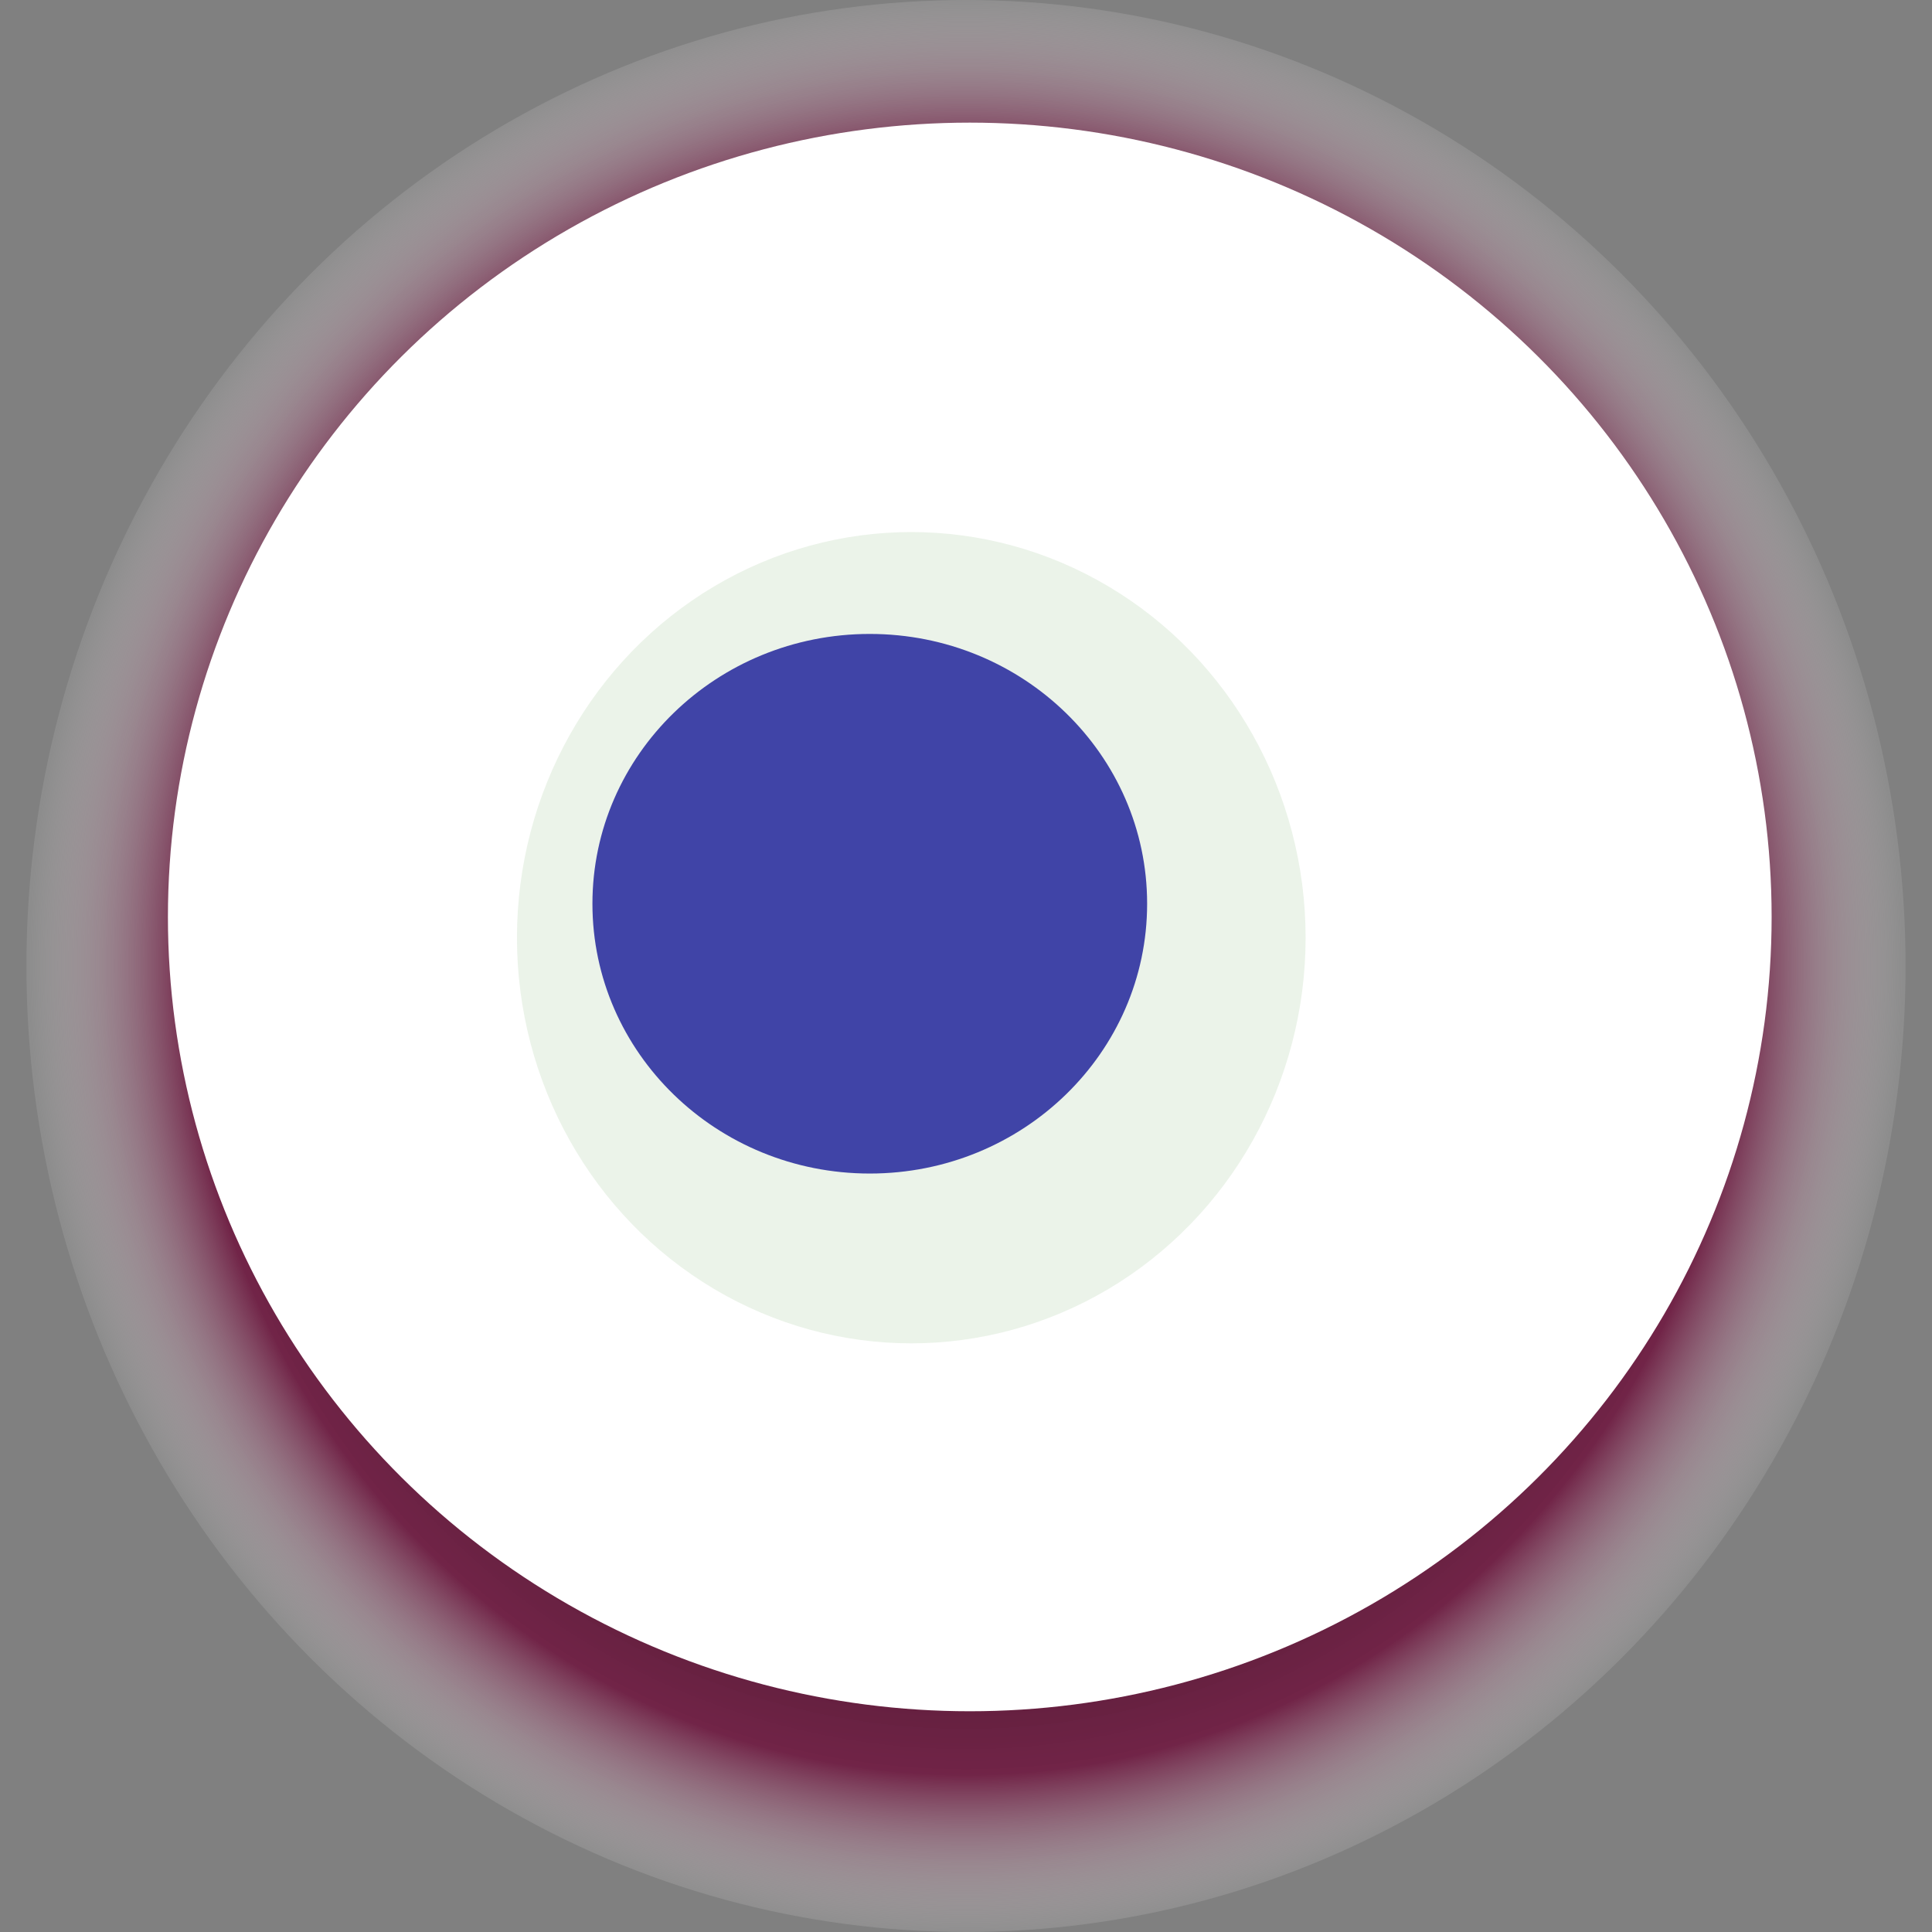
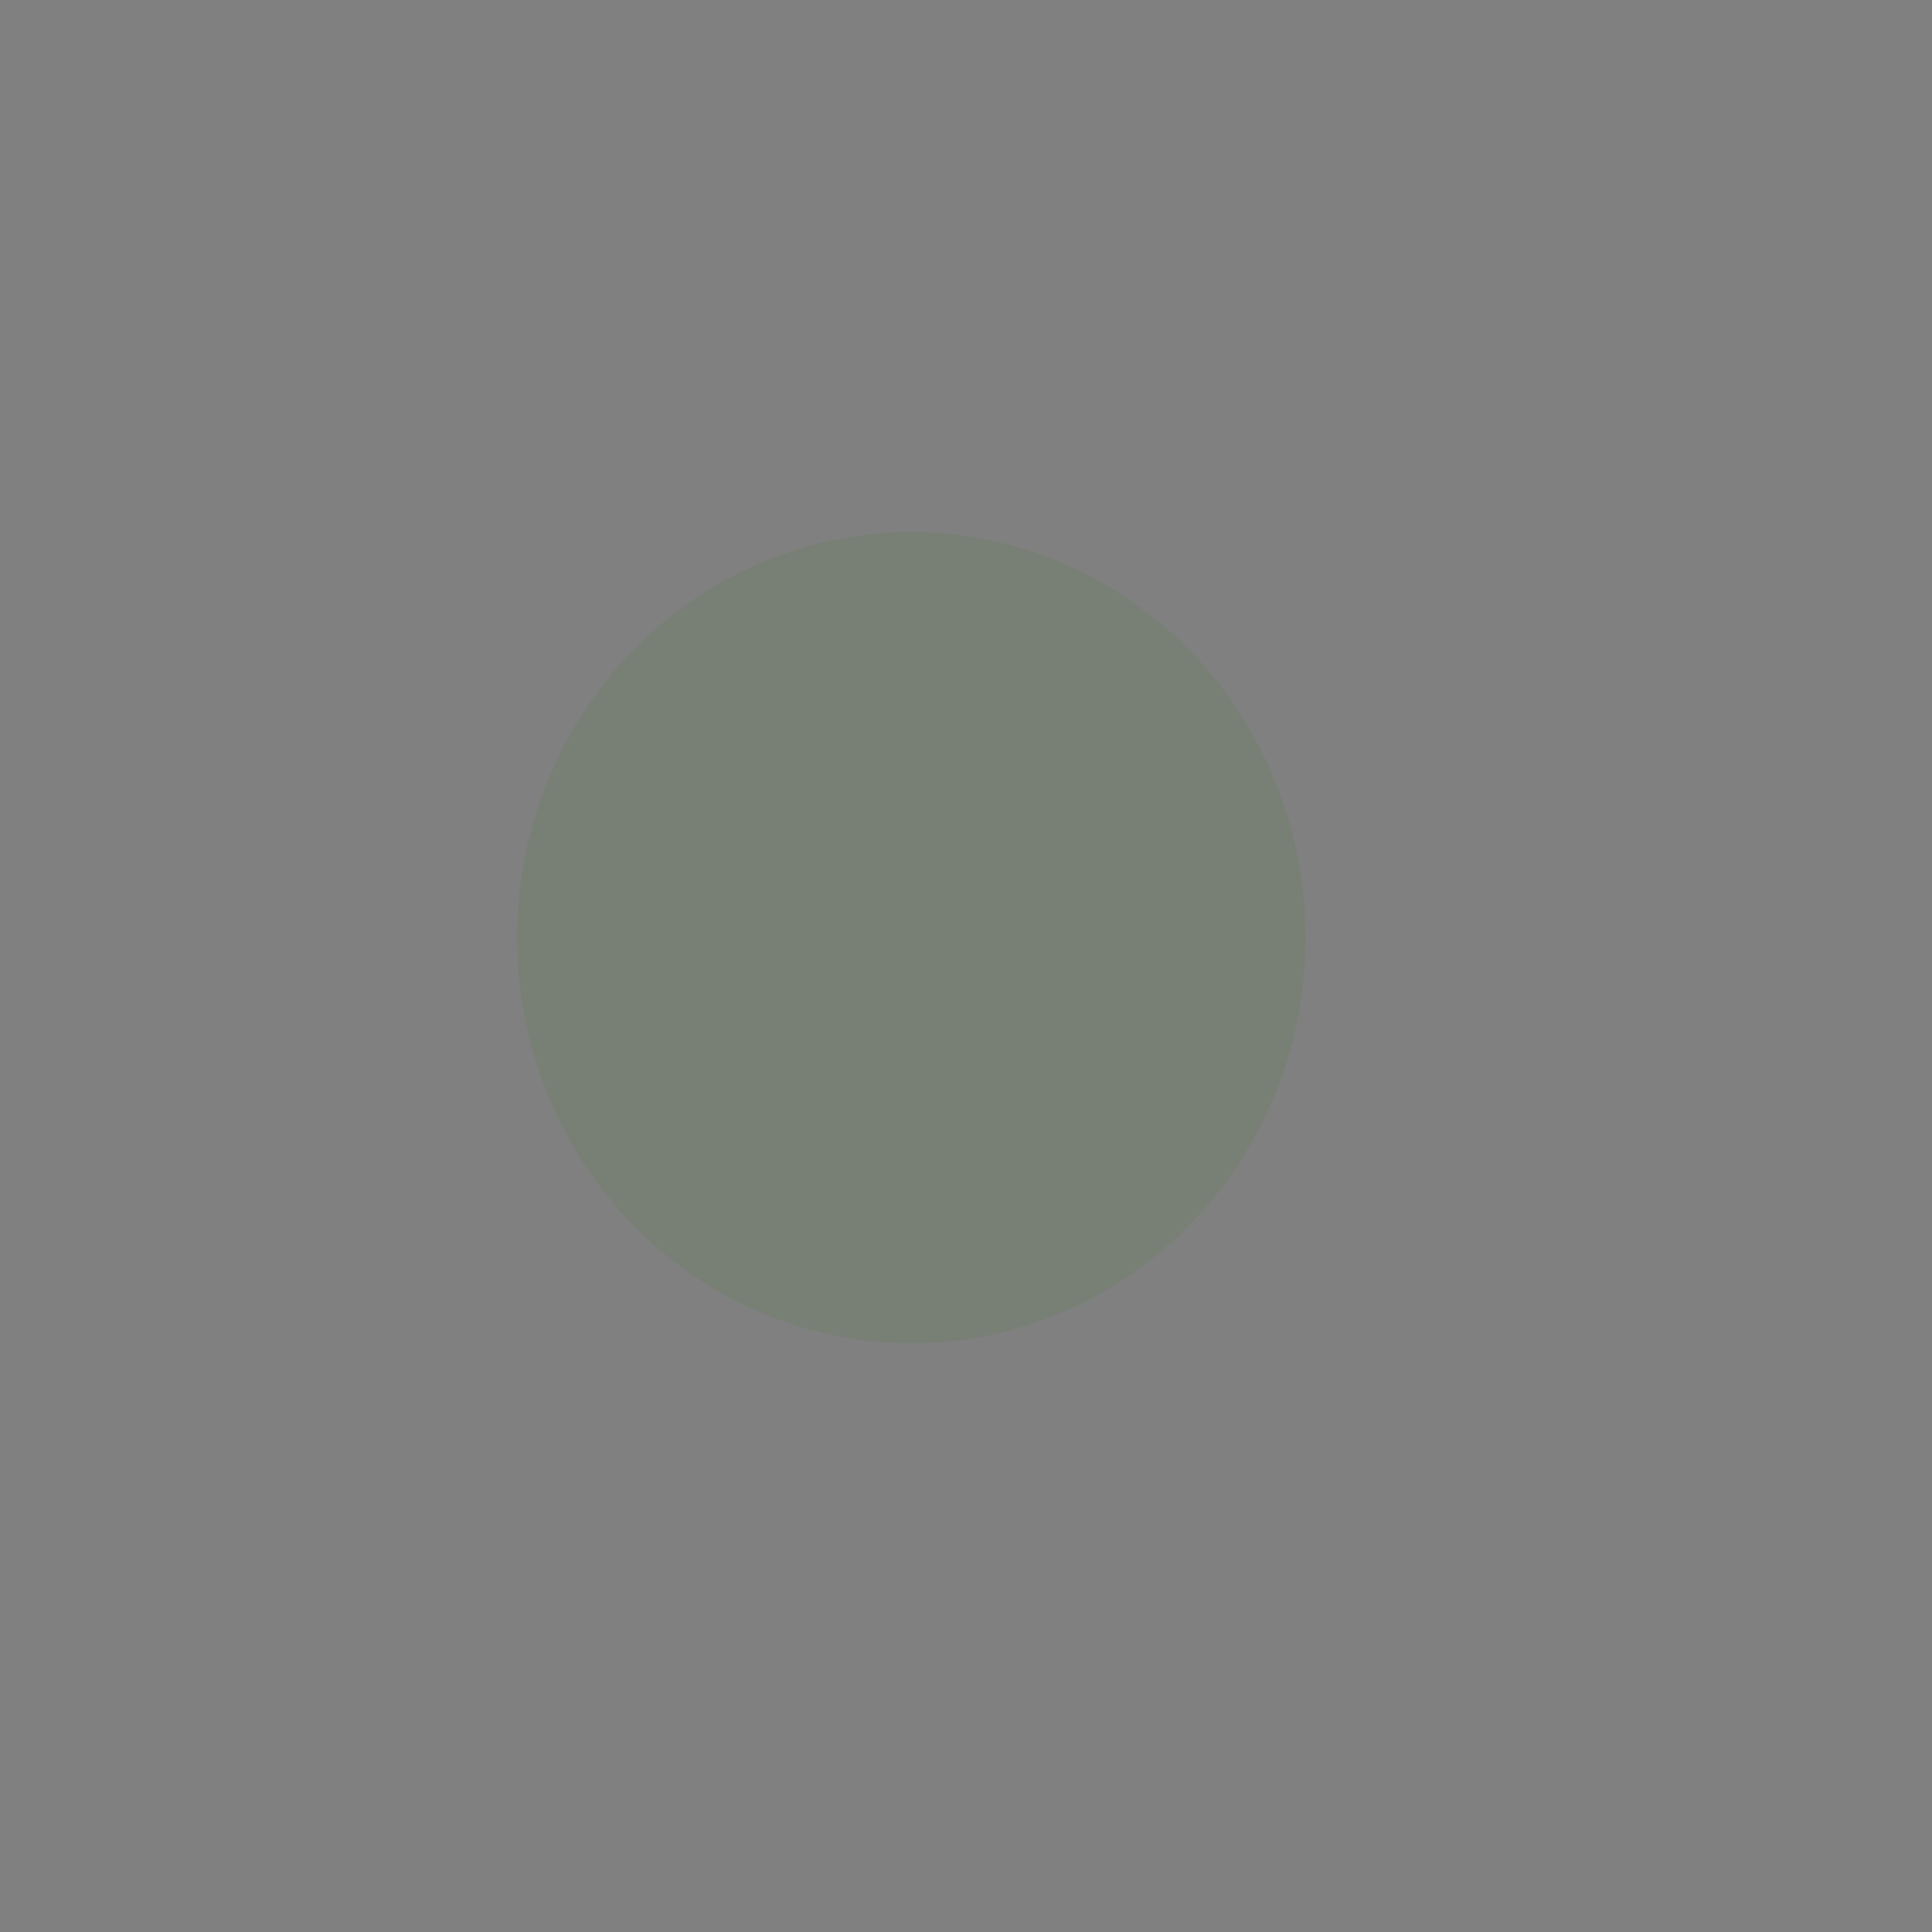
<svg xmlns="http://www.w3.org/2000/svg" width="1024" height="1024">
  <rect width="100%" height="100%" fill="#808080" stroke="none" />
  <g>
    <title>0xdafa9e3dae493f0b9d6872eff4fda0f40d1b7488</title>
-     <ellipse ry="512" rx="498" cy="512" cx="512" fill="url(#e_1_g)" />
-     <ellipse ry="421" rx="425" cy="486" cx="514" fill="#FFF" />
    <ellipse ry="215" rx="209" cy="497" cx="483" fill="rgba(57,134,32,0.1)" />
-     <ellipse ry="143" rx="147" cy="479" cx="461" fill="rgba(22, 24, 150, 0.8)" />
    <animateTransform attributeName="transform" begin="0s" dur="14s" type="rotate" from="0 512 512" to="360 512 512" repeatCount="indefinite" />
    <defs>
      <radialGradient id="e_1_g">
        <stop offset="30%" stop-color="#000" />
        <stop offset="83%" stop-color="rgba(109,13,57,0.8)" />
        <stop offset="100%" stop-color="rgba(255,255,255,0.1)" />
      </radialGradient>
    </defs>
  </g>
</svg>